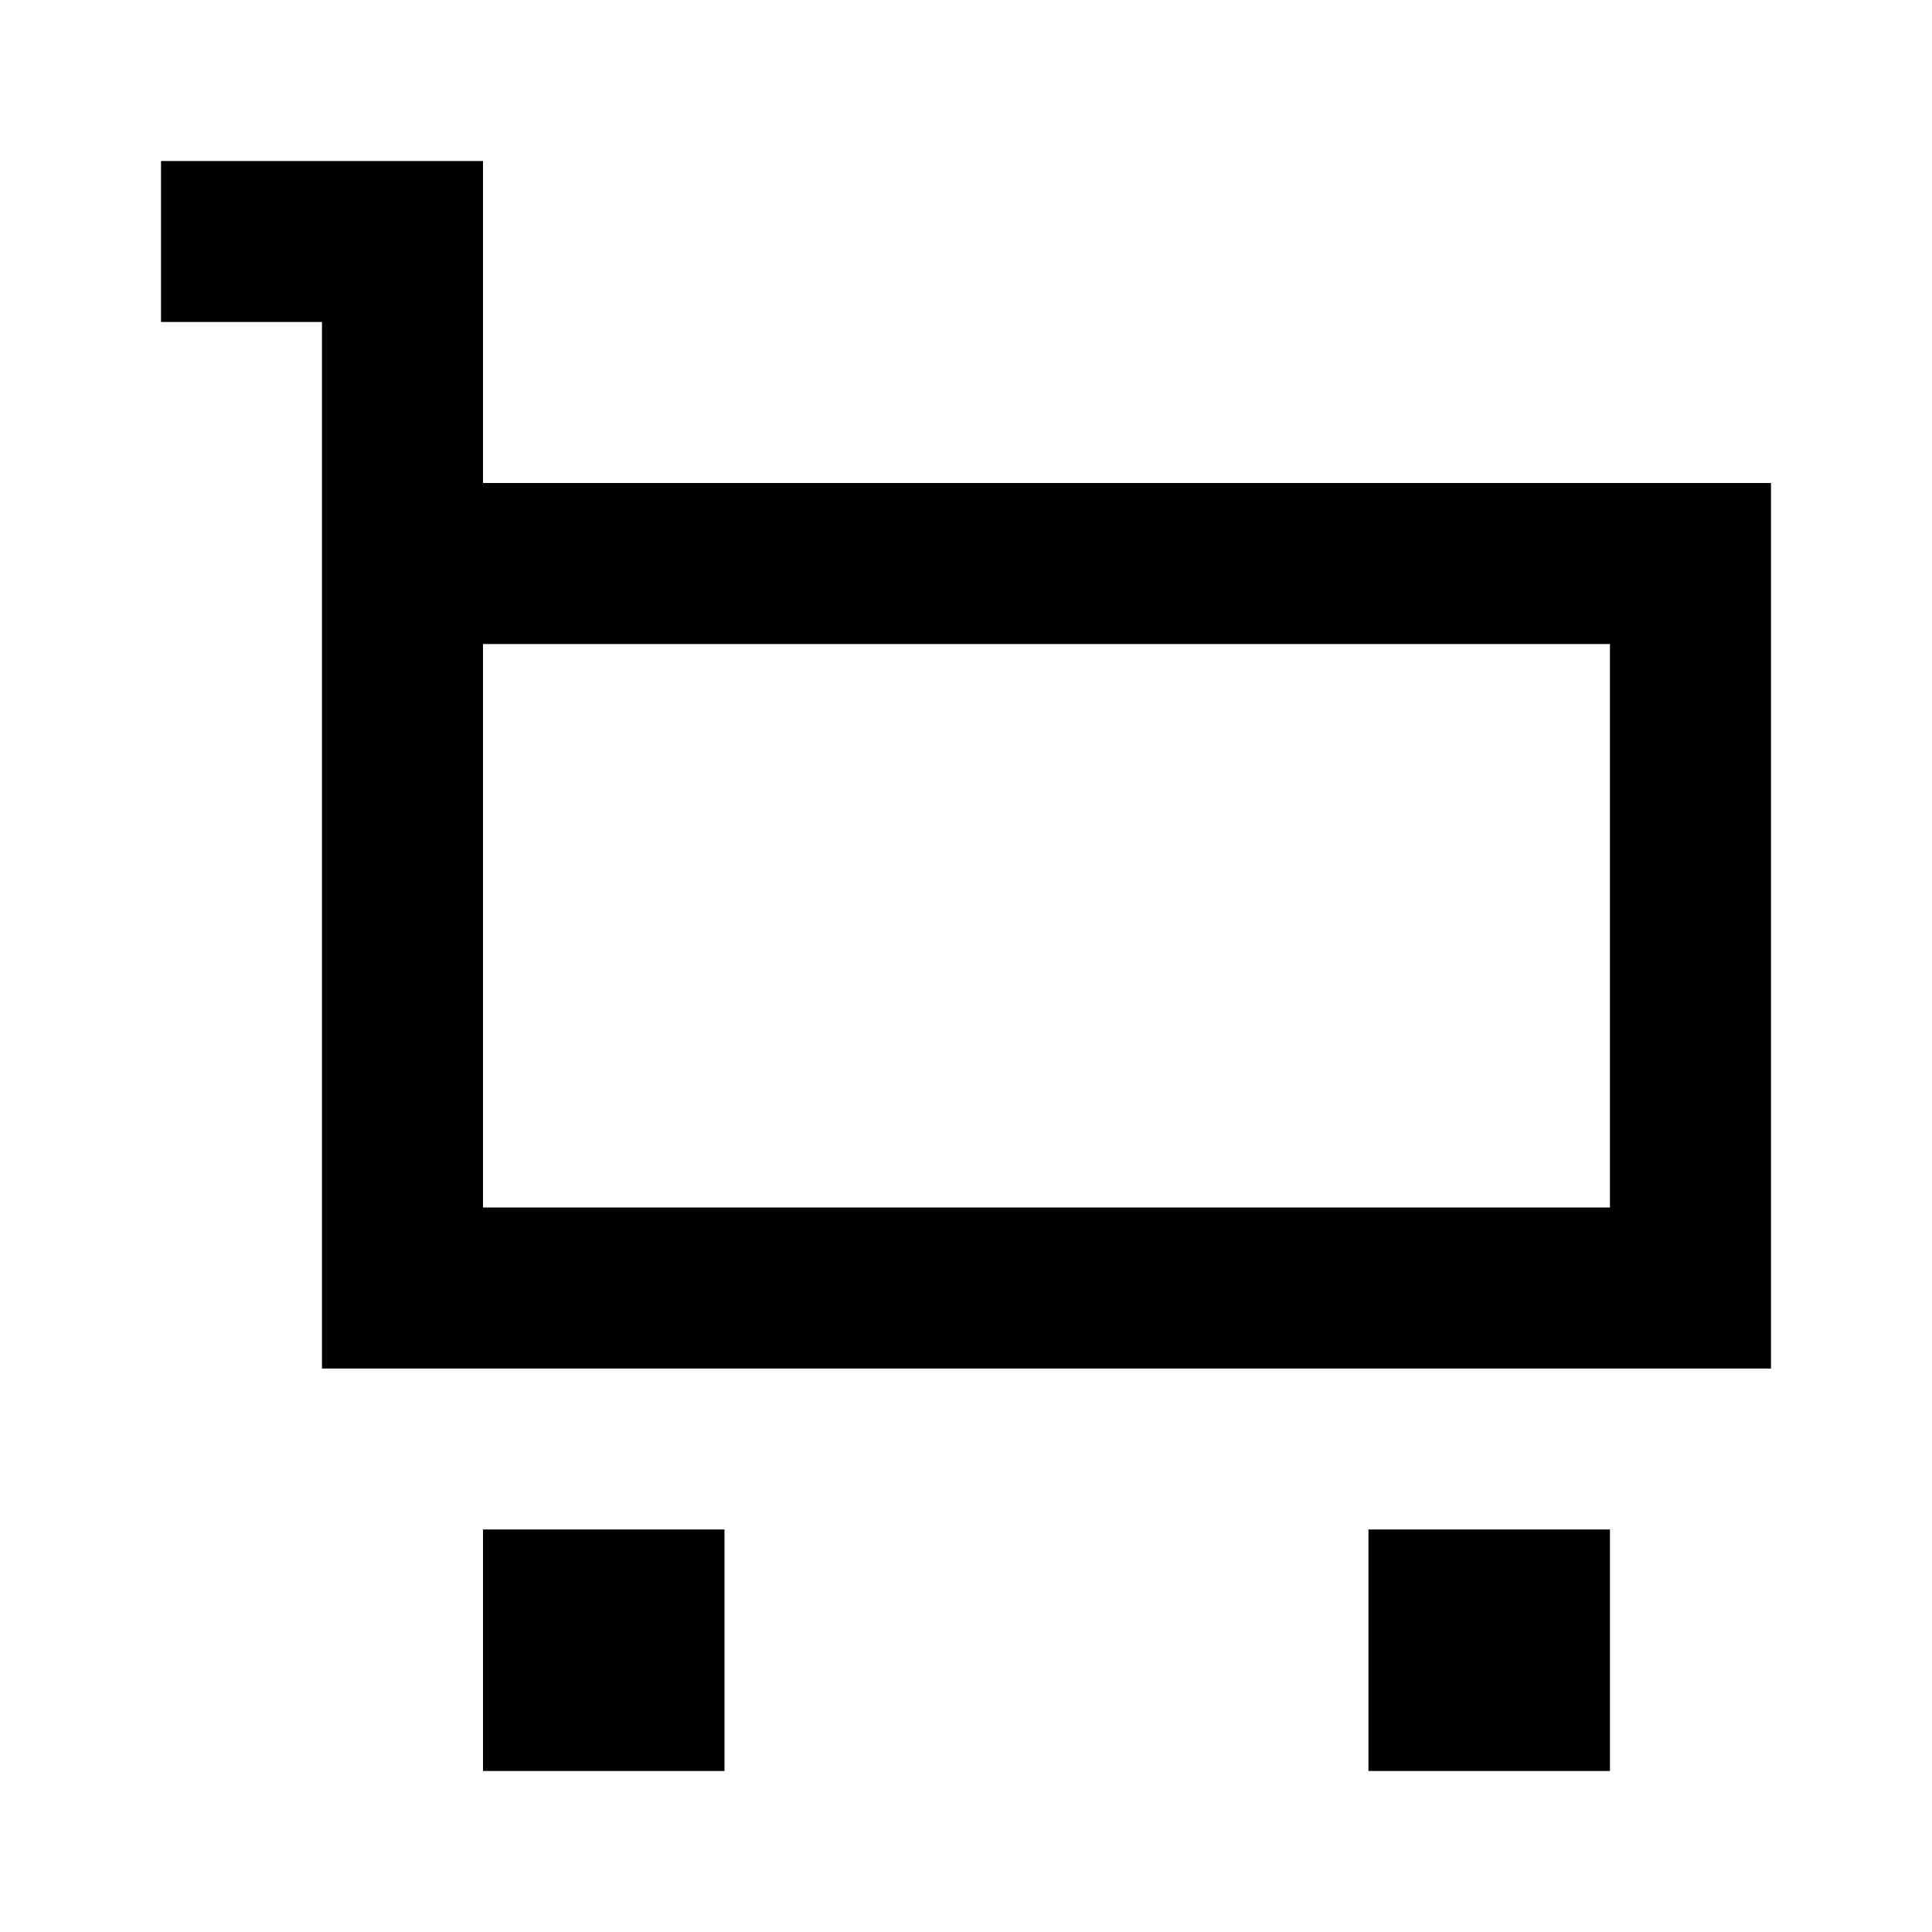
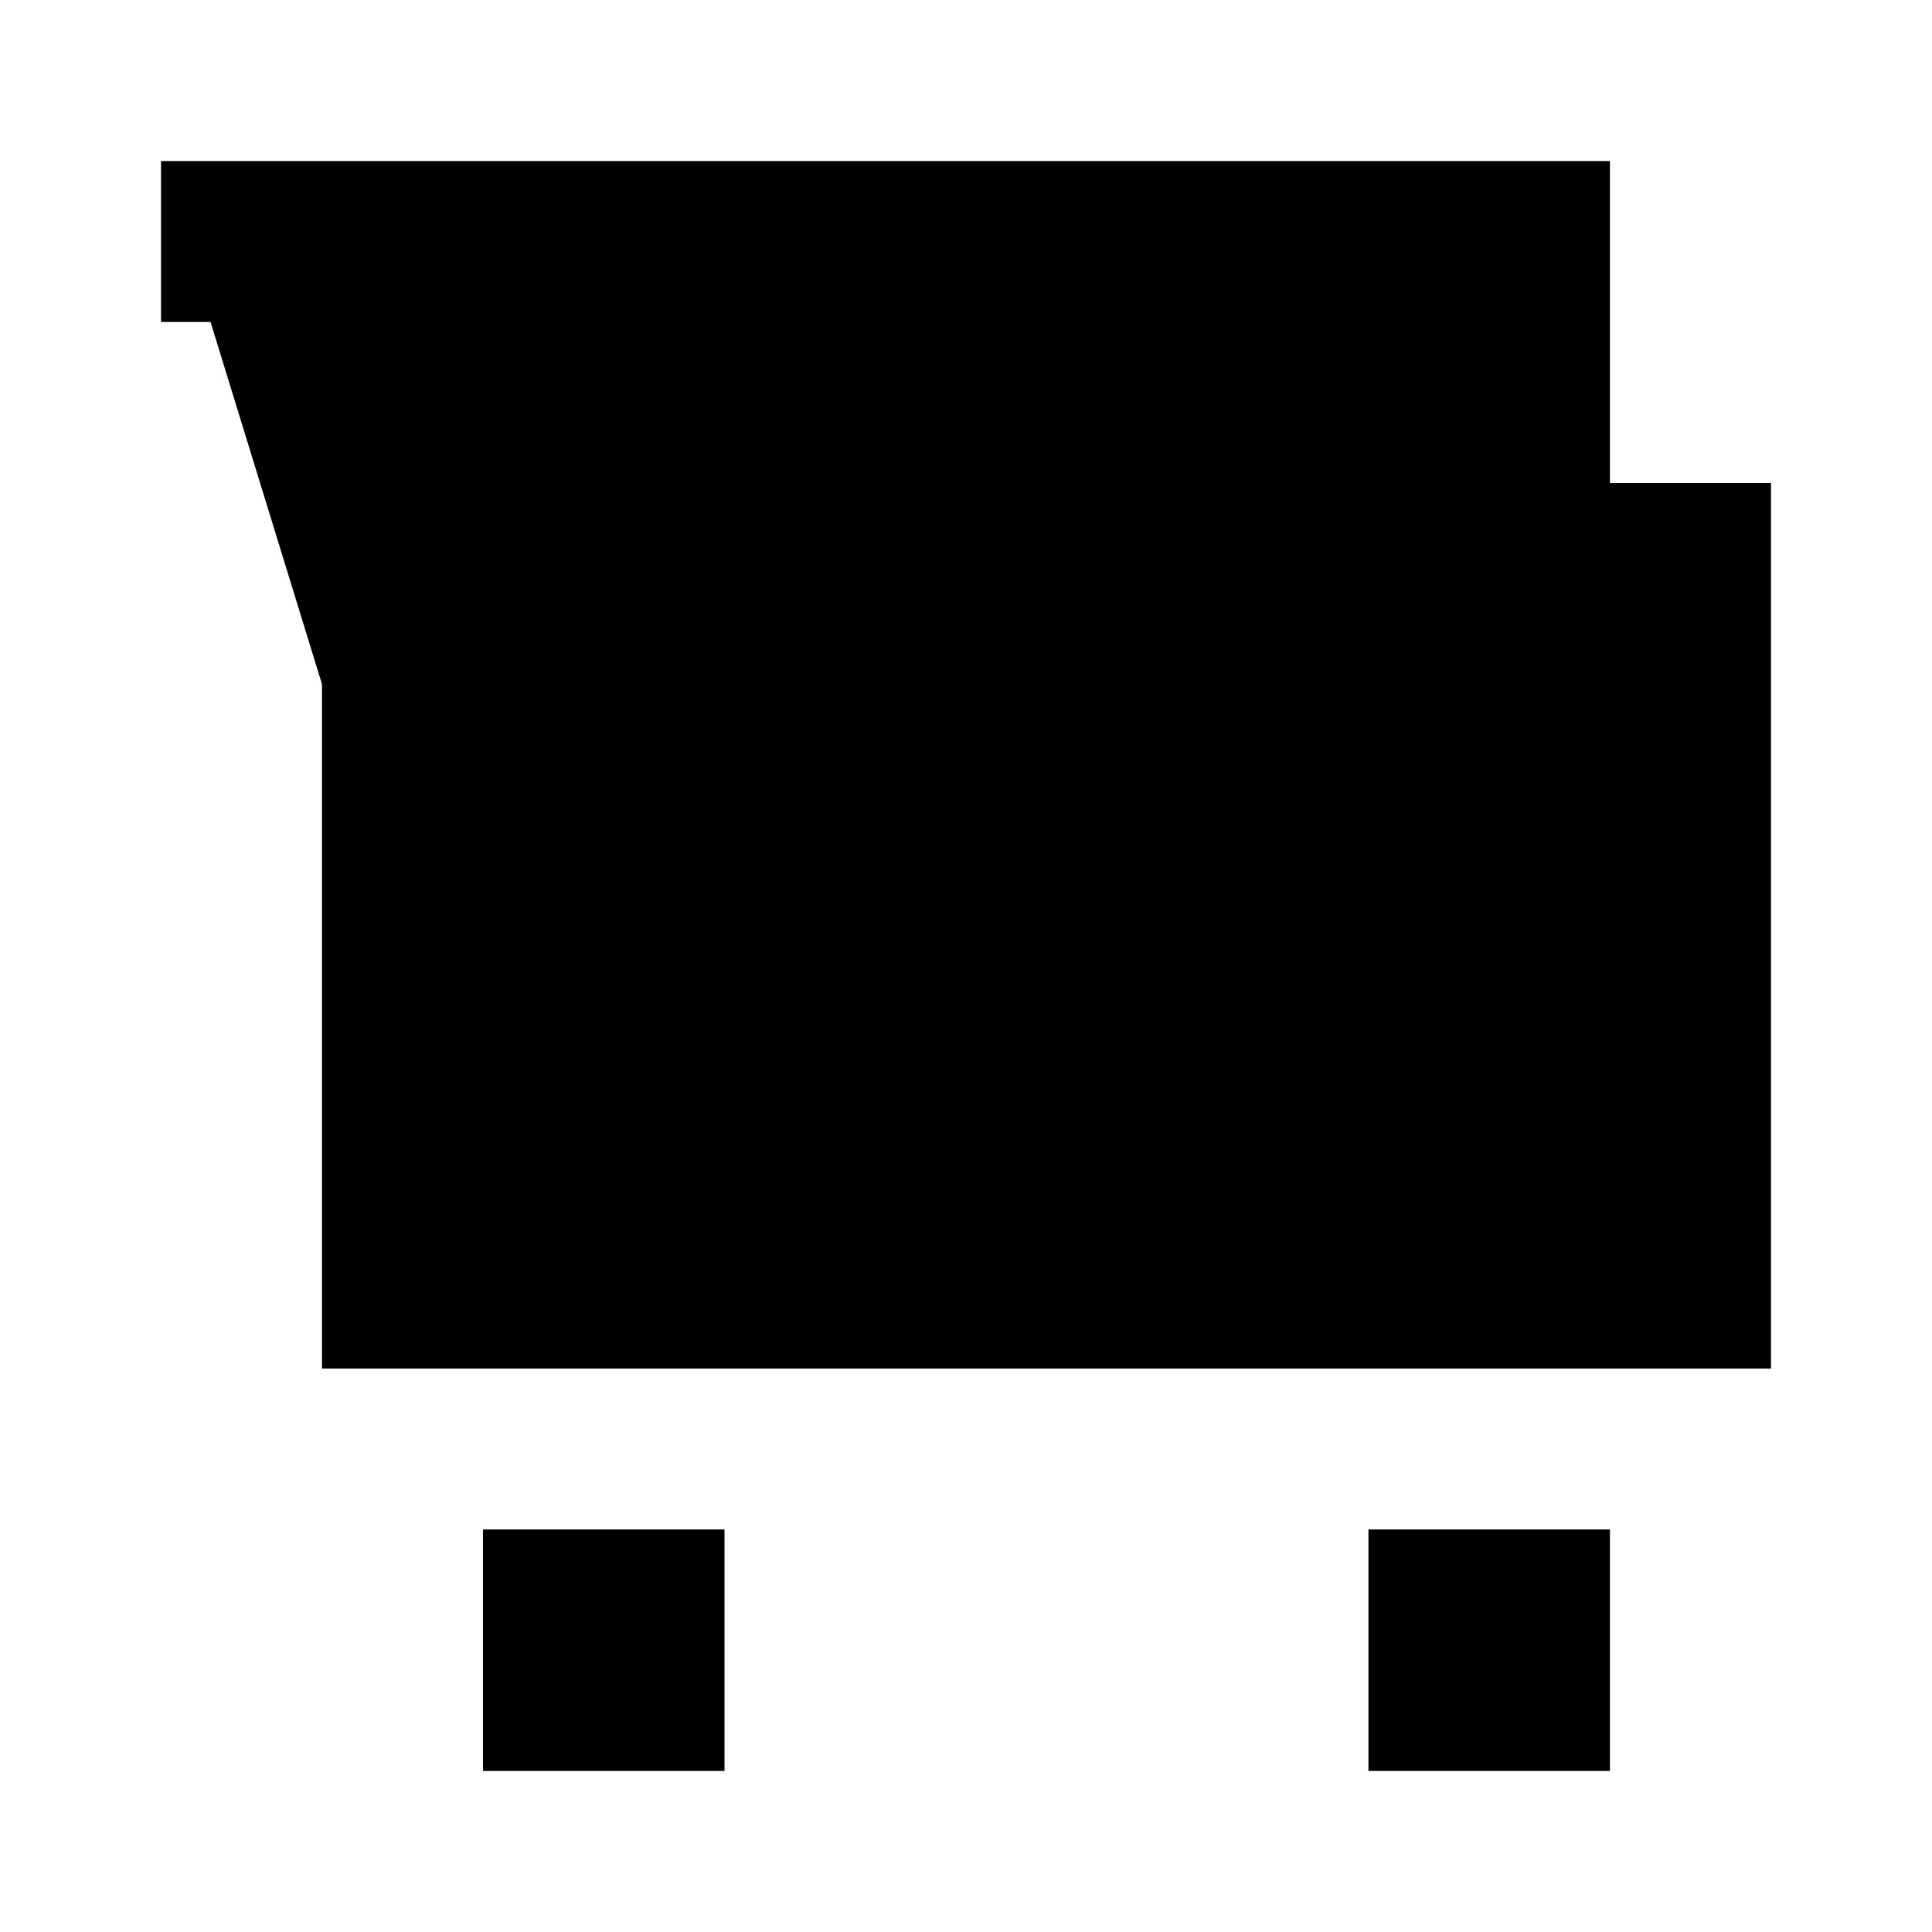
<svg xmlns="http://www.w3.org/2000/svg" width="26" height="26" viewBox="0 0 26 26" fill="none">
-   <path d="M2.167 2.167H6.5V6.5H23.833V18.417H4.333V4.333H2.167V2.167ZM6.5 16.25H21.666V8.667H6.5V16.25ZM6.5 20.583H9.75V23.833H6.5V20.583ZM21.666 20.583H18.416V23.833H21.666V20.583Z" fill="black" />
+   <path d="M2.167 2.167H6.5V6.5H23.833V18.417H4.333V4.333H2.167V2.167ZH21.666V8.667H6.5V16.25ZM6.5 20.583H9.75V23.833H6.5V20.583ZM21.666 20.583H18.416V23.833H21.666V20.583Z" fill="black" />
</svg>